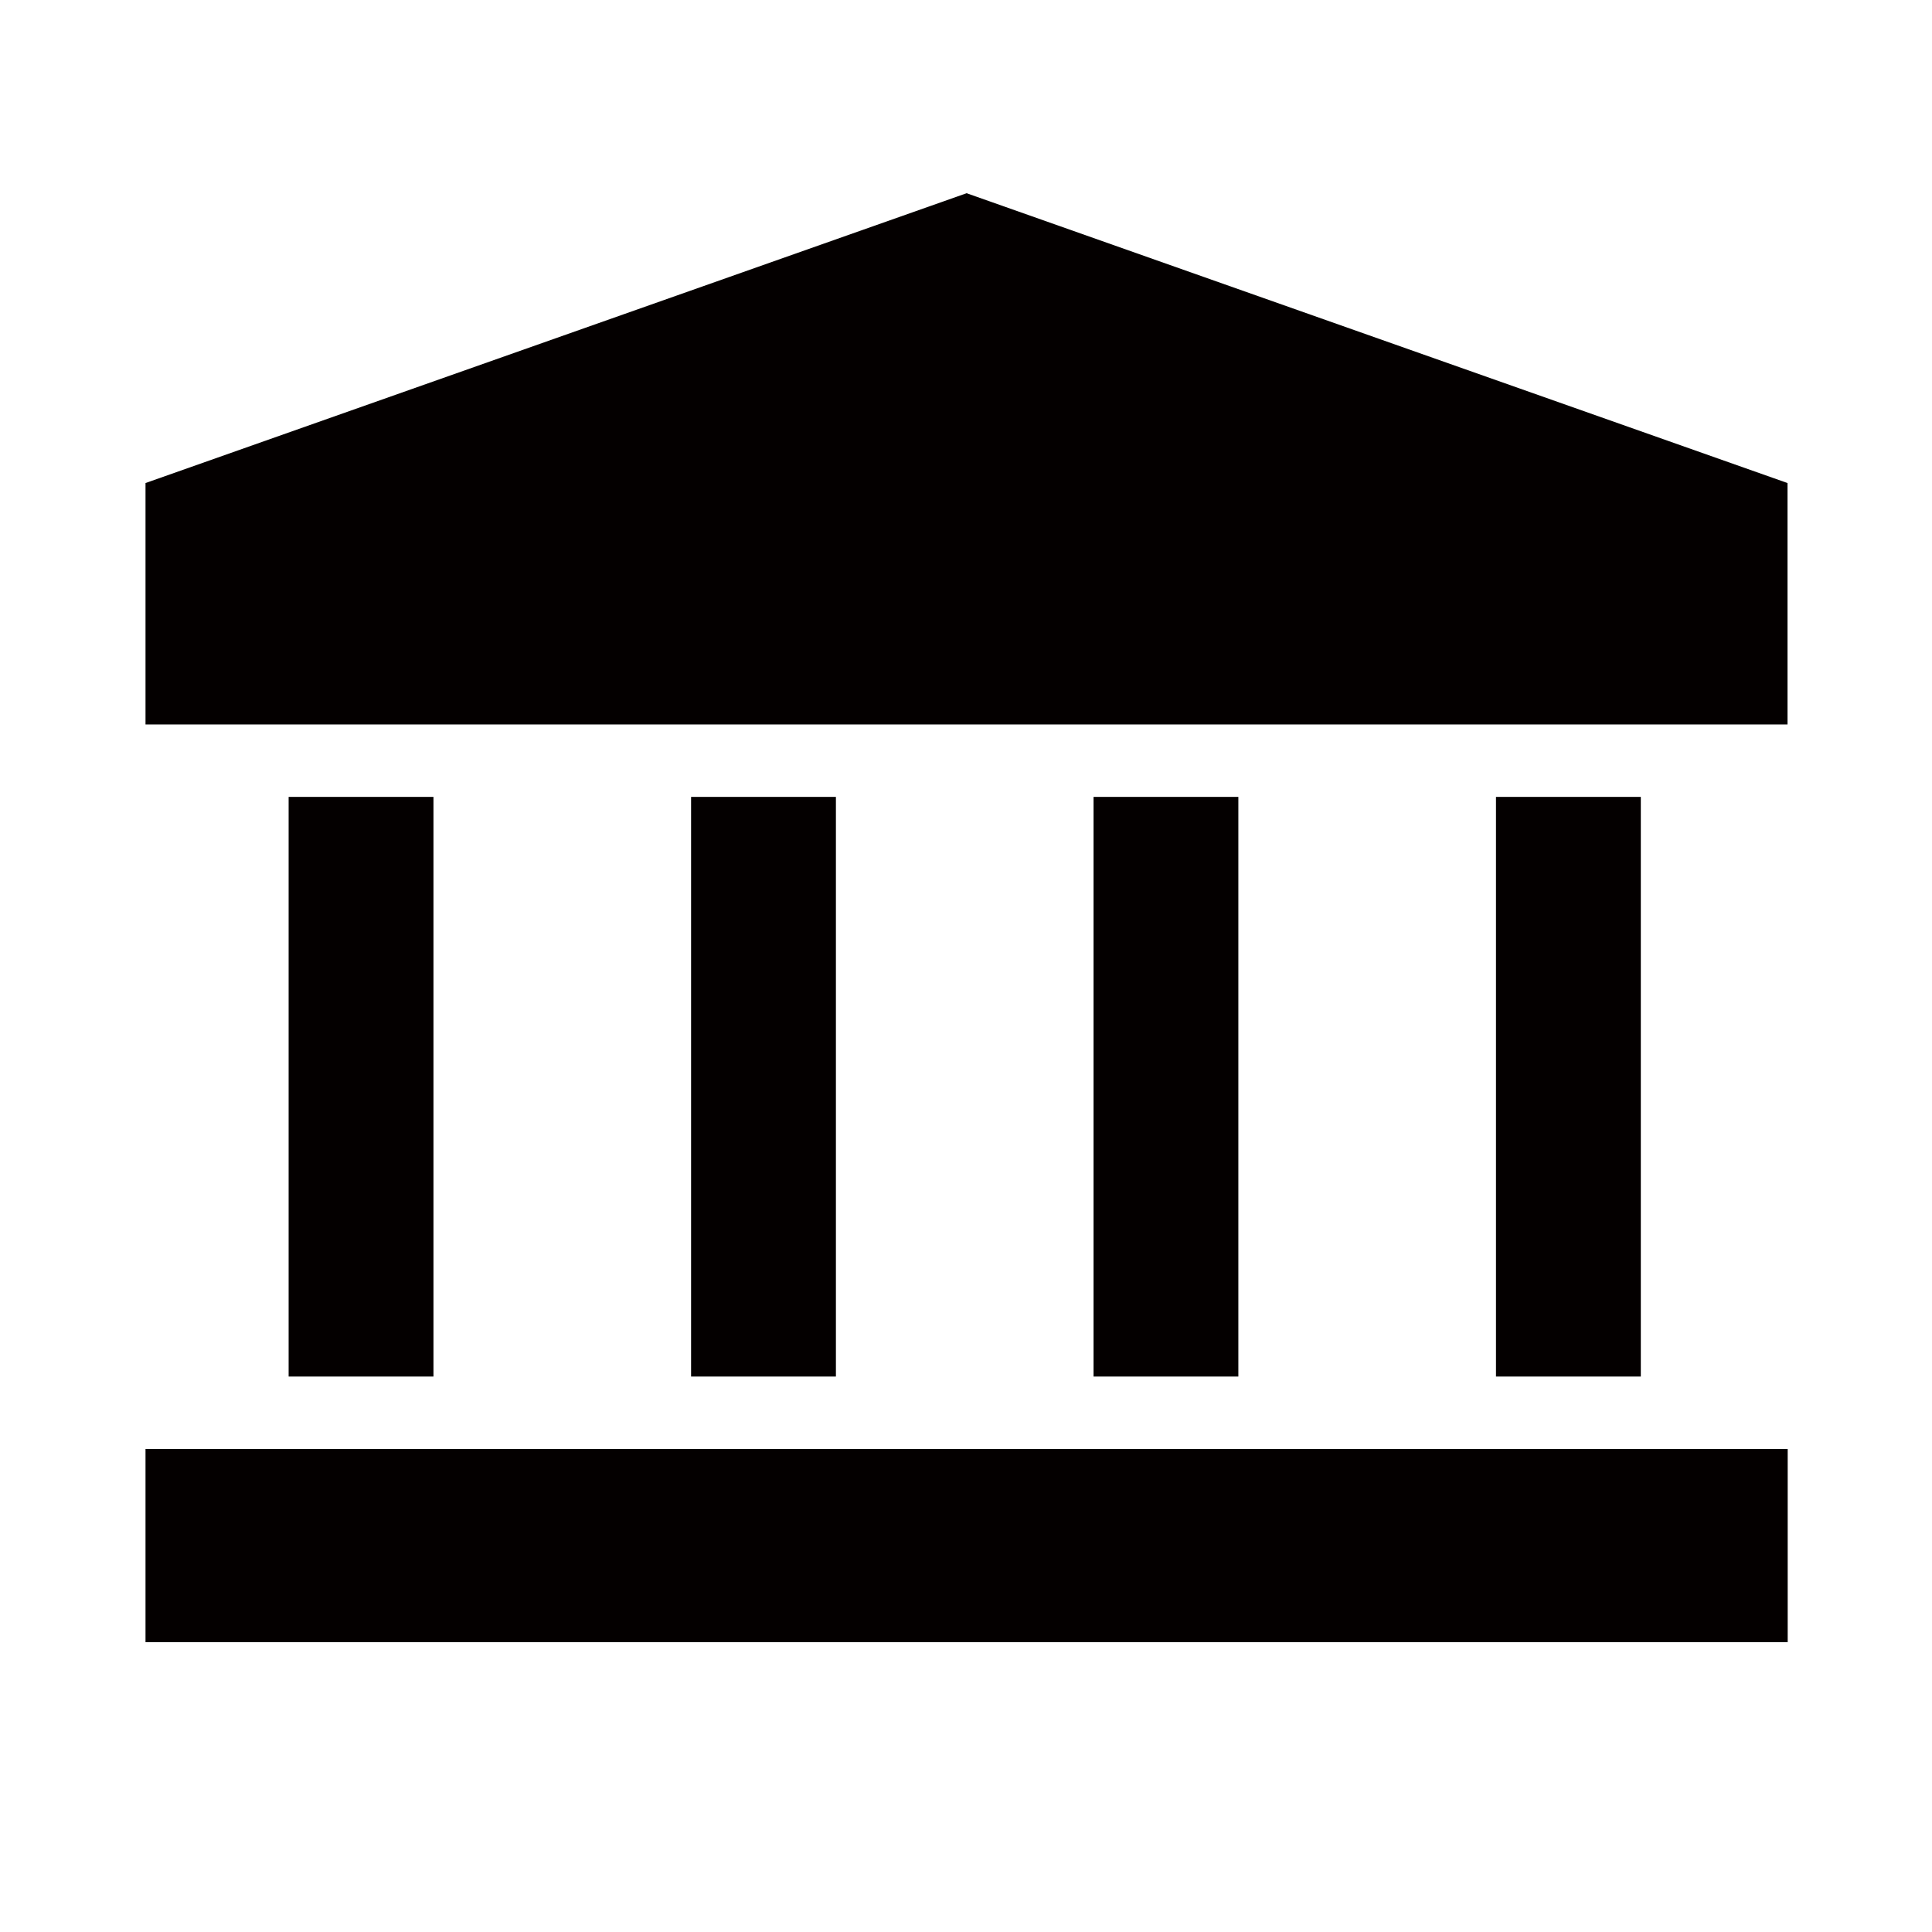
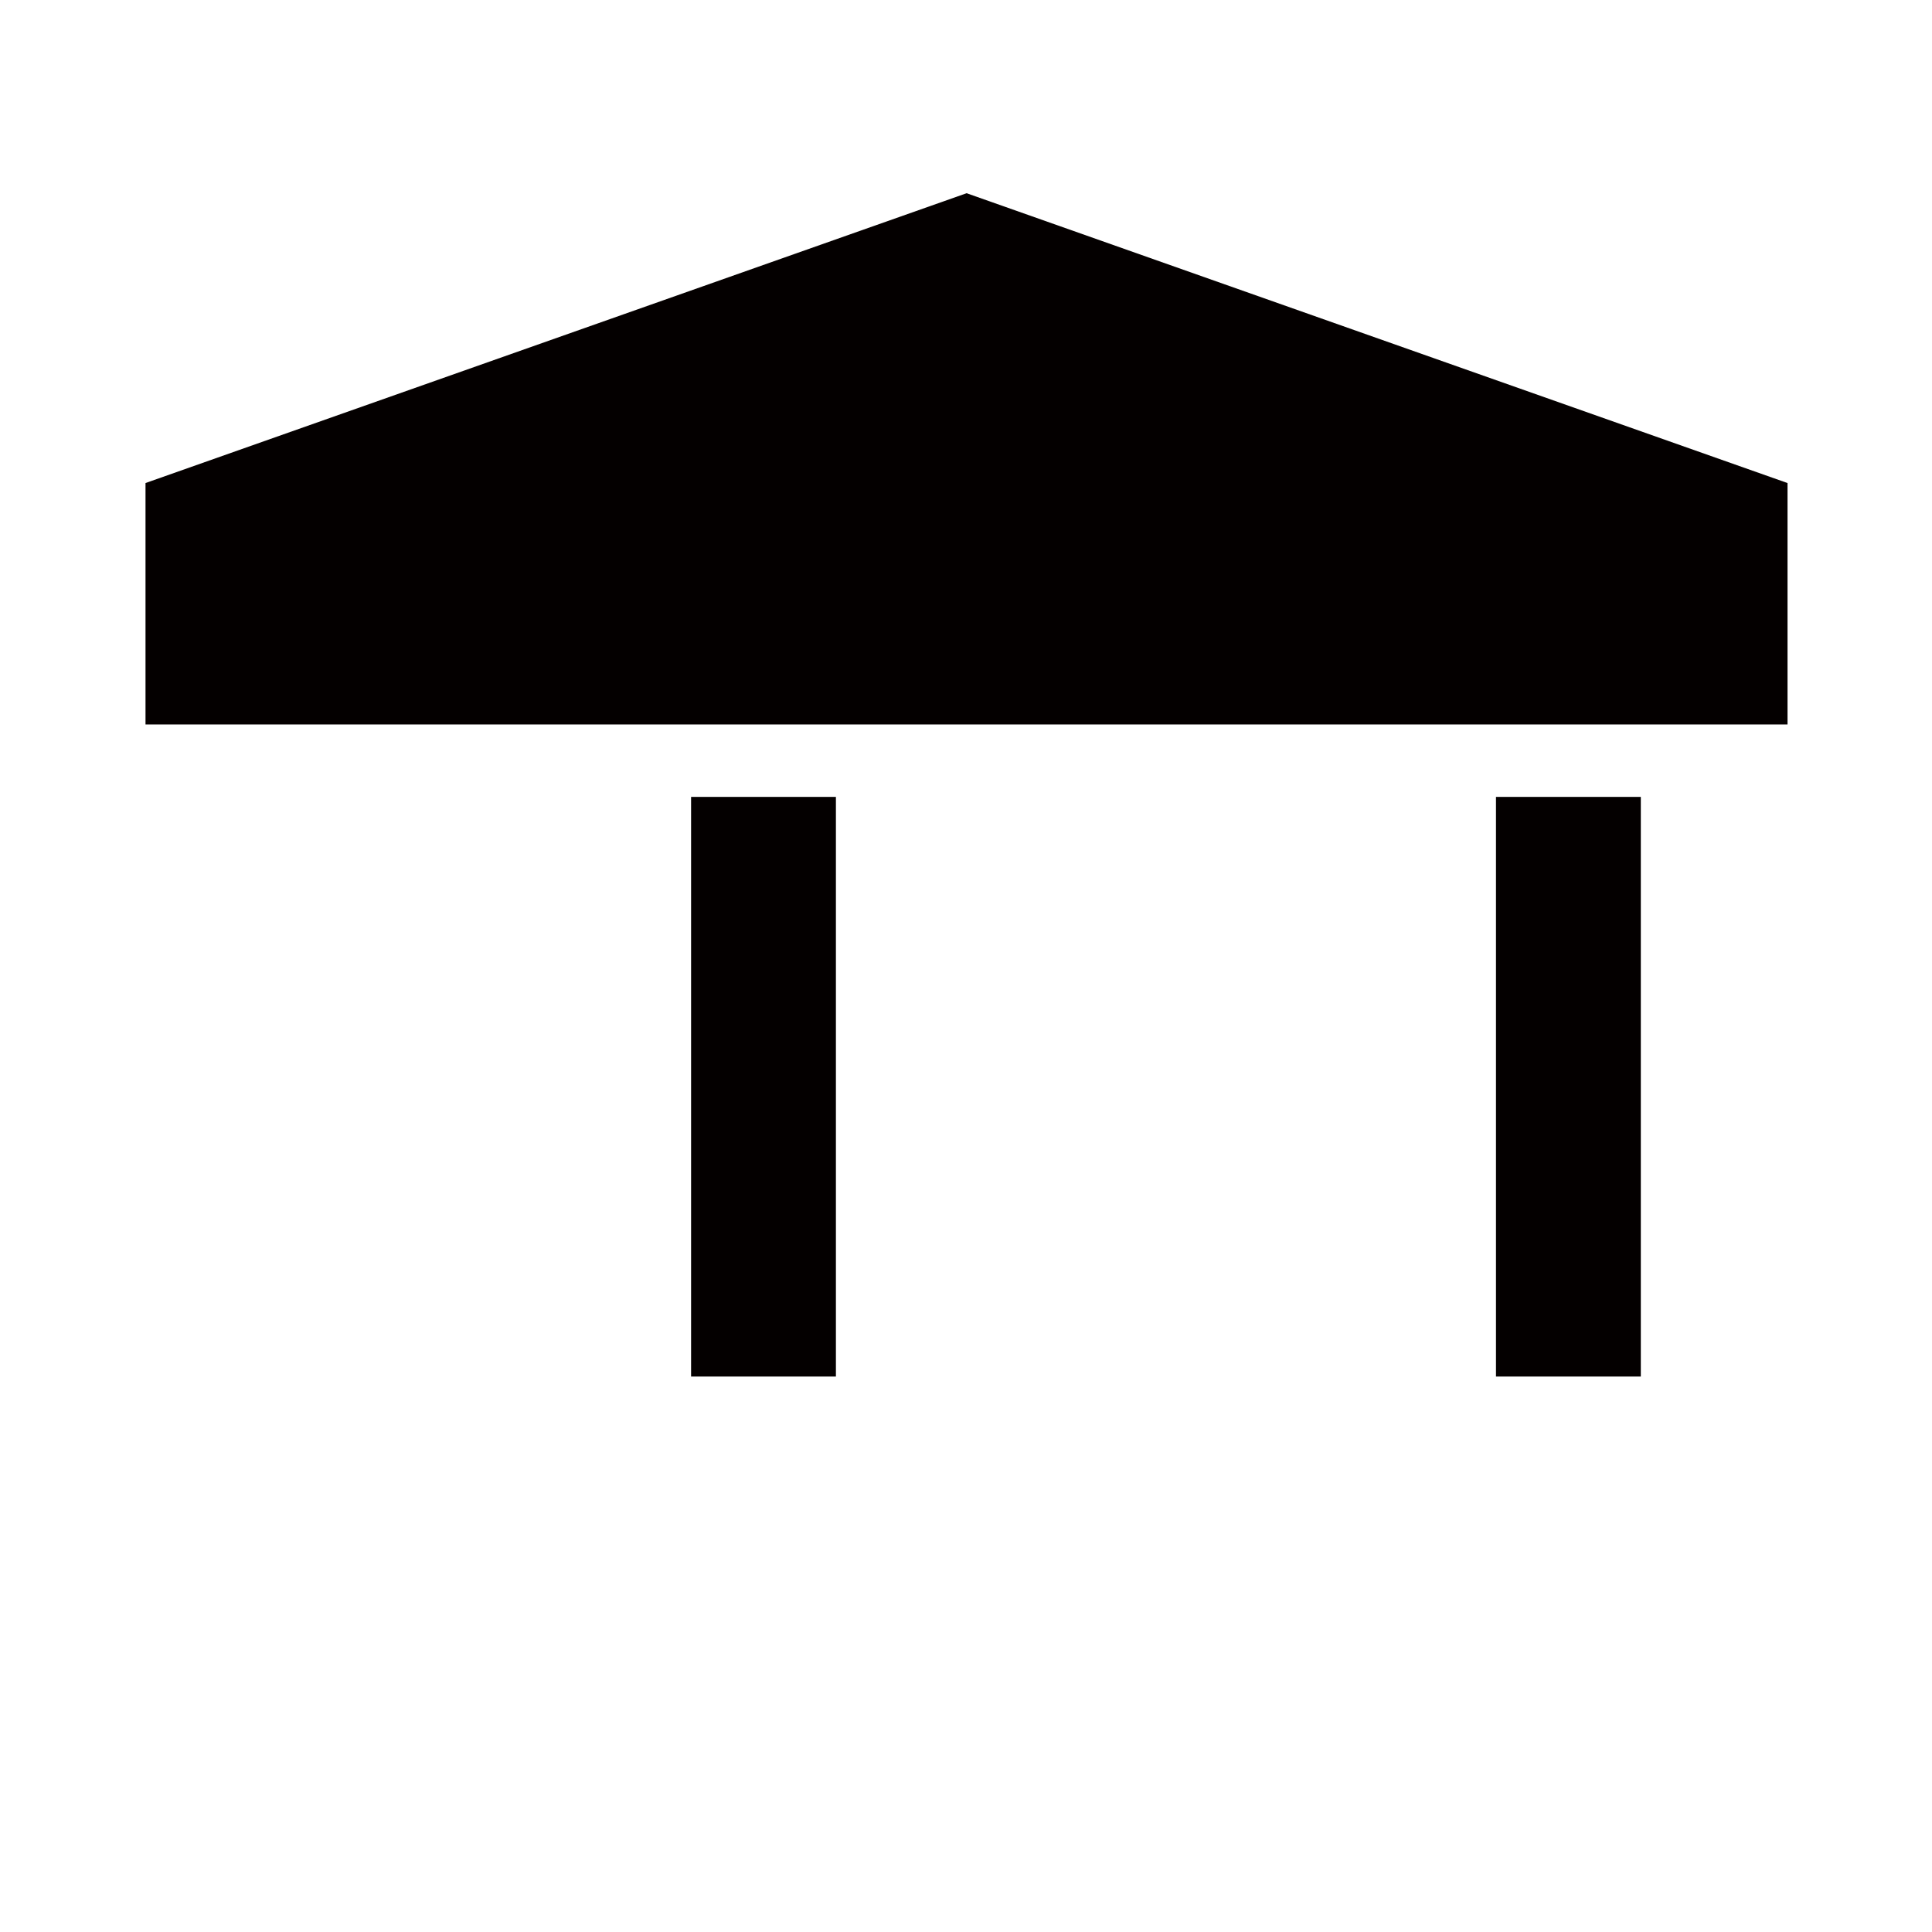
<svg xmlns="http://www.w3.org/2000/svg" viewBox="0 0 113.39 113.39">
  <defs>
    <style>.cls-1{fill:none;}.cls-2{fill:#040000;}</style>
  </defs>
  <title>アセット 323</title>
  <g id="レイヤー_2" data-name="レイヤー 2">
    <g id="waku">
      <rect class="cls-1" width="113.39" height="113.39" />
    </g>
    <g id="編集モード">
-       <rect class="cls-2" x="8.54" y="85.04" width="96.38" height="11.34" />
-       <rect class="cls-2" x="16.94" y="46.77" width="8.5" height="34.02" />
      <rect class="cls-2" x="40.56" y="46.77" width="8.5" height="34.02" />
-       <rect class="cls-2" x="64.18" y="46.77" width="8.5" height="34.02" />
      <rect class="cls-2" x="87.8" y="46.77" width="8.5" height="34.02" />
      <polygon class="cls-2" points="56.73 11.34 8.54 28.35 8.54 42.52 104.91 42.52 104.91 28.35 56.73 11.34" />
    </g>
  </g>
</svg>